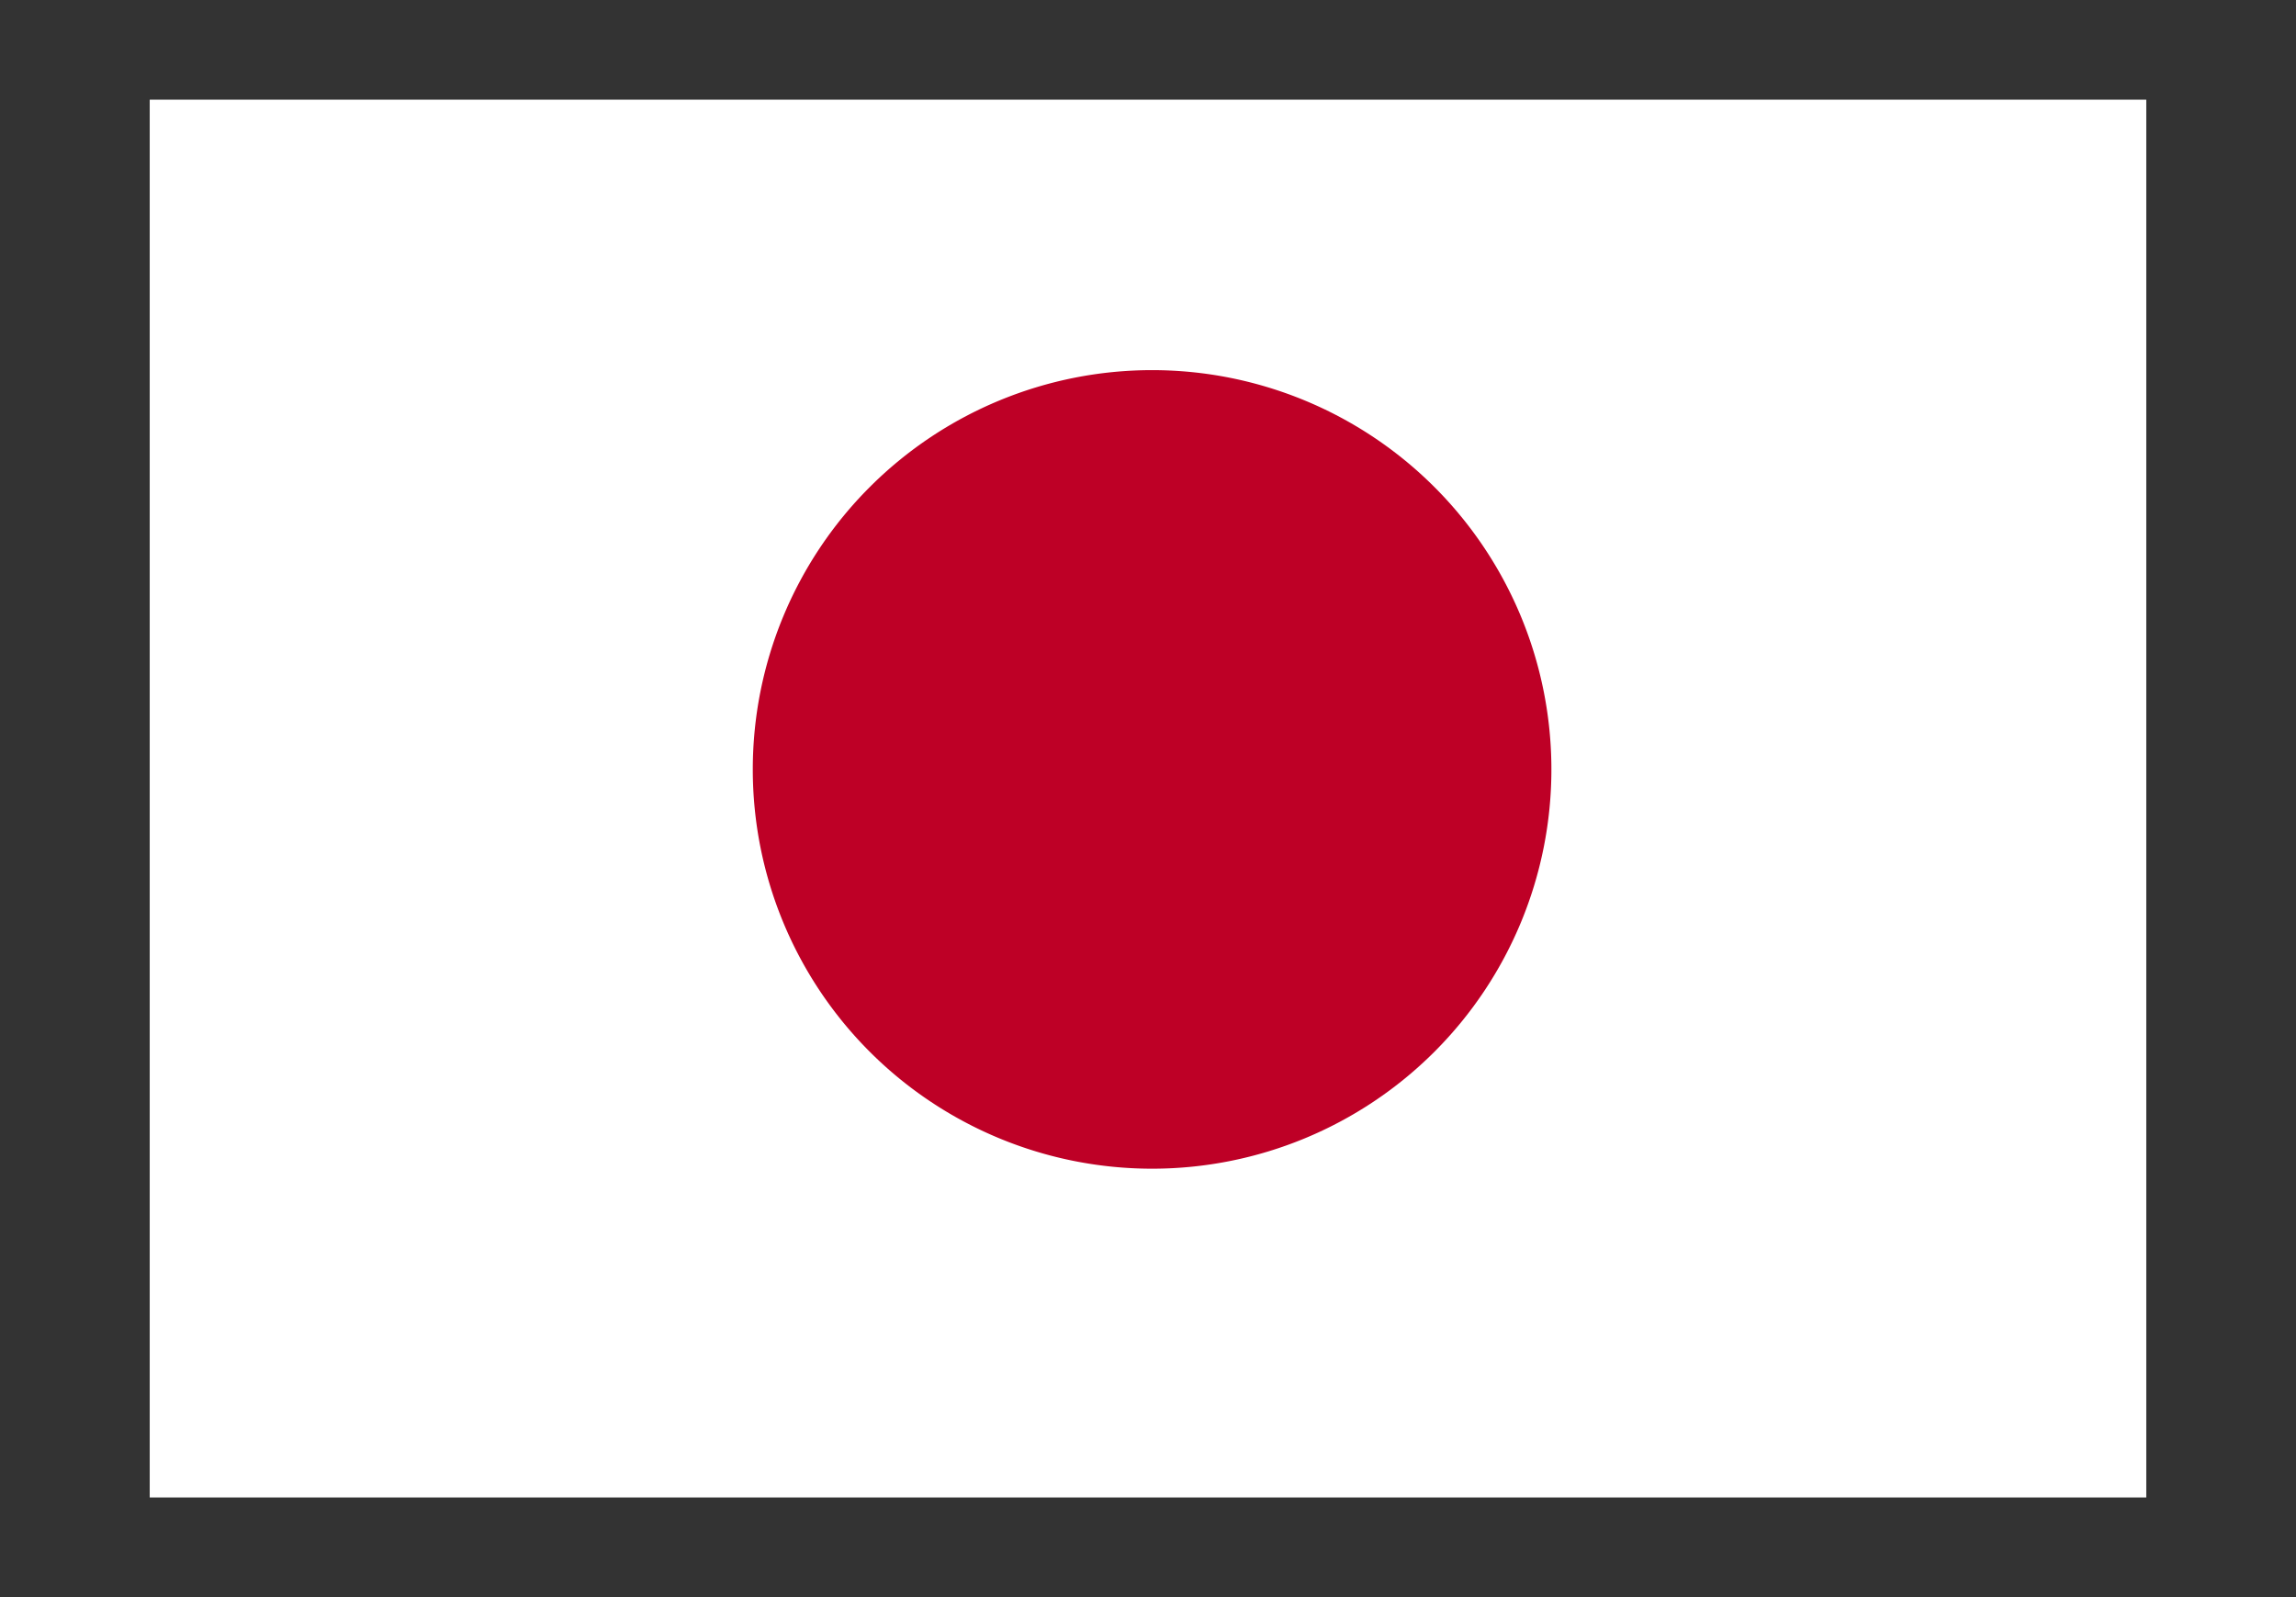
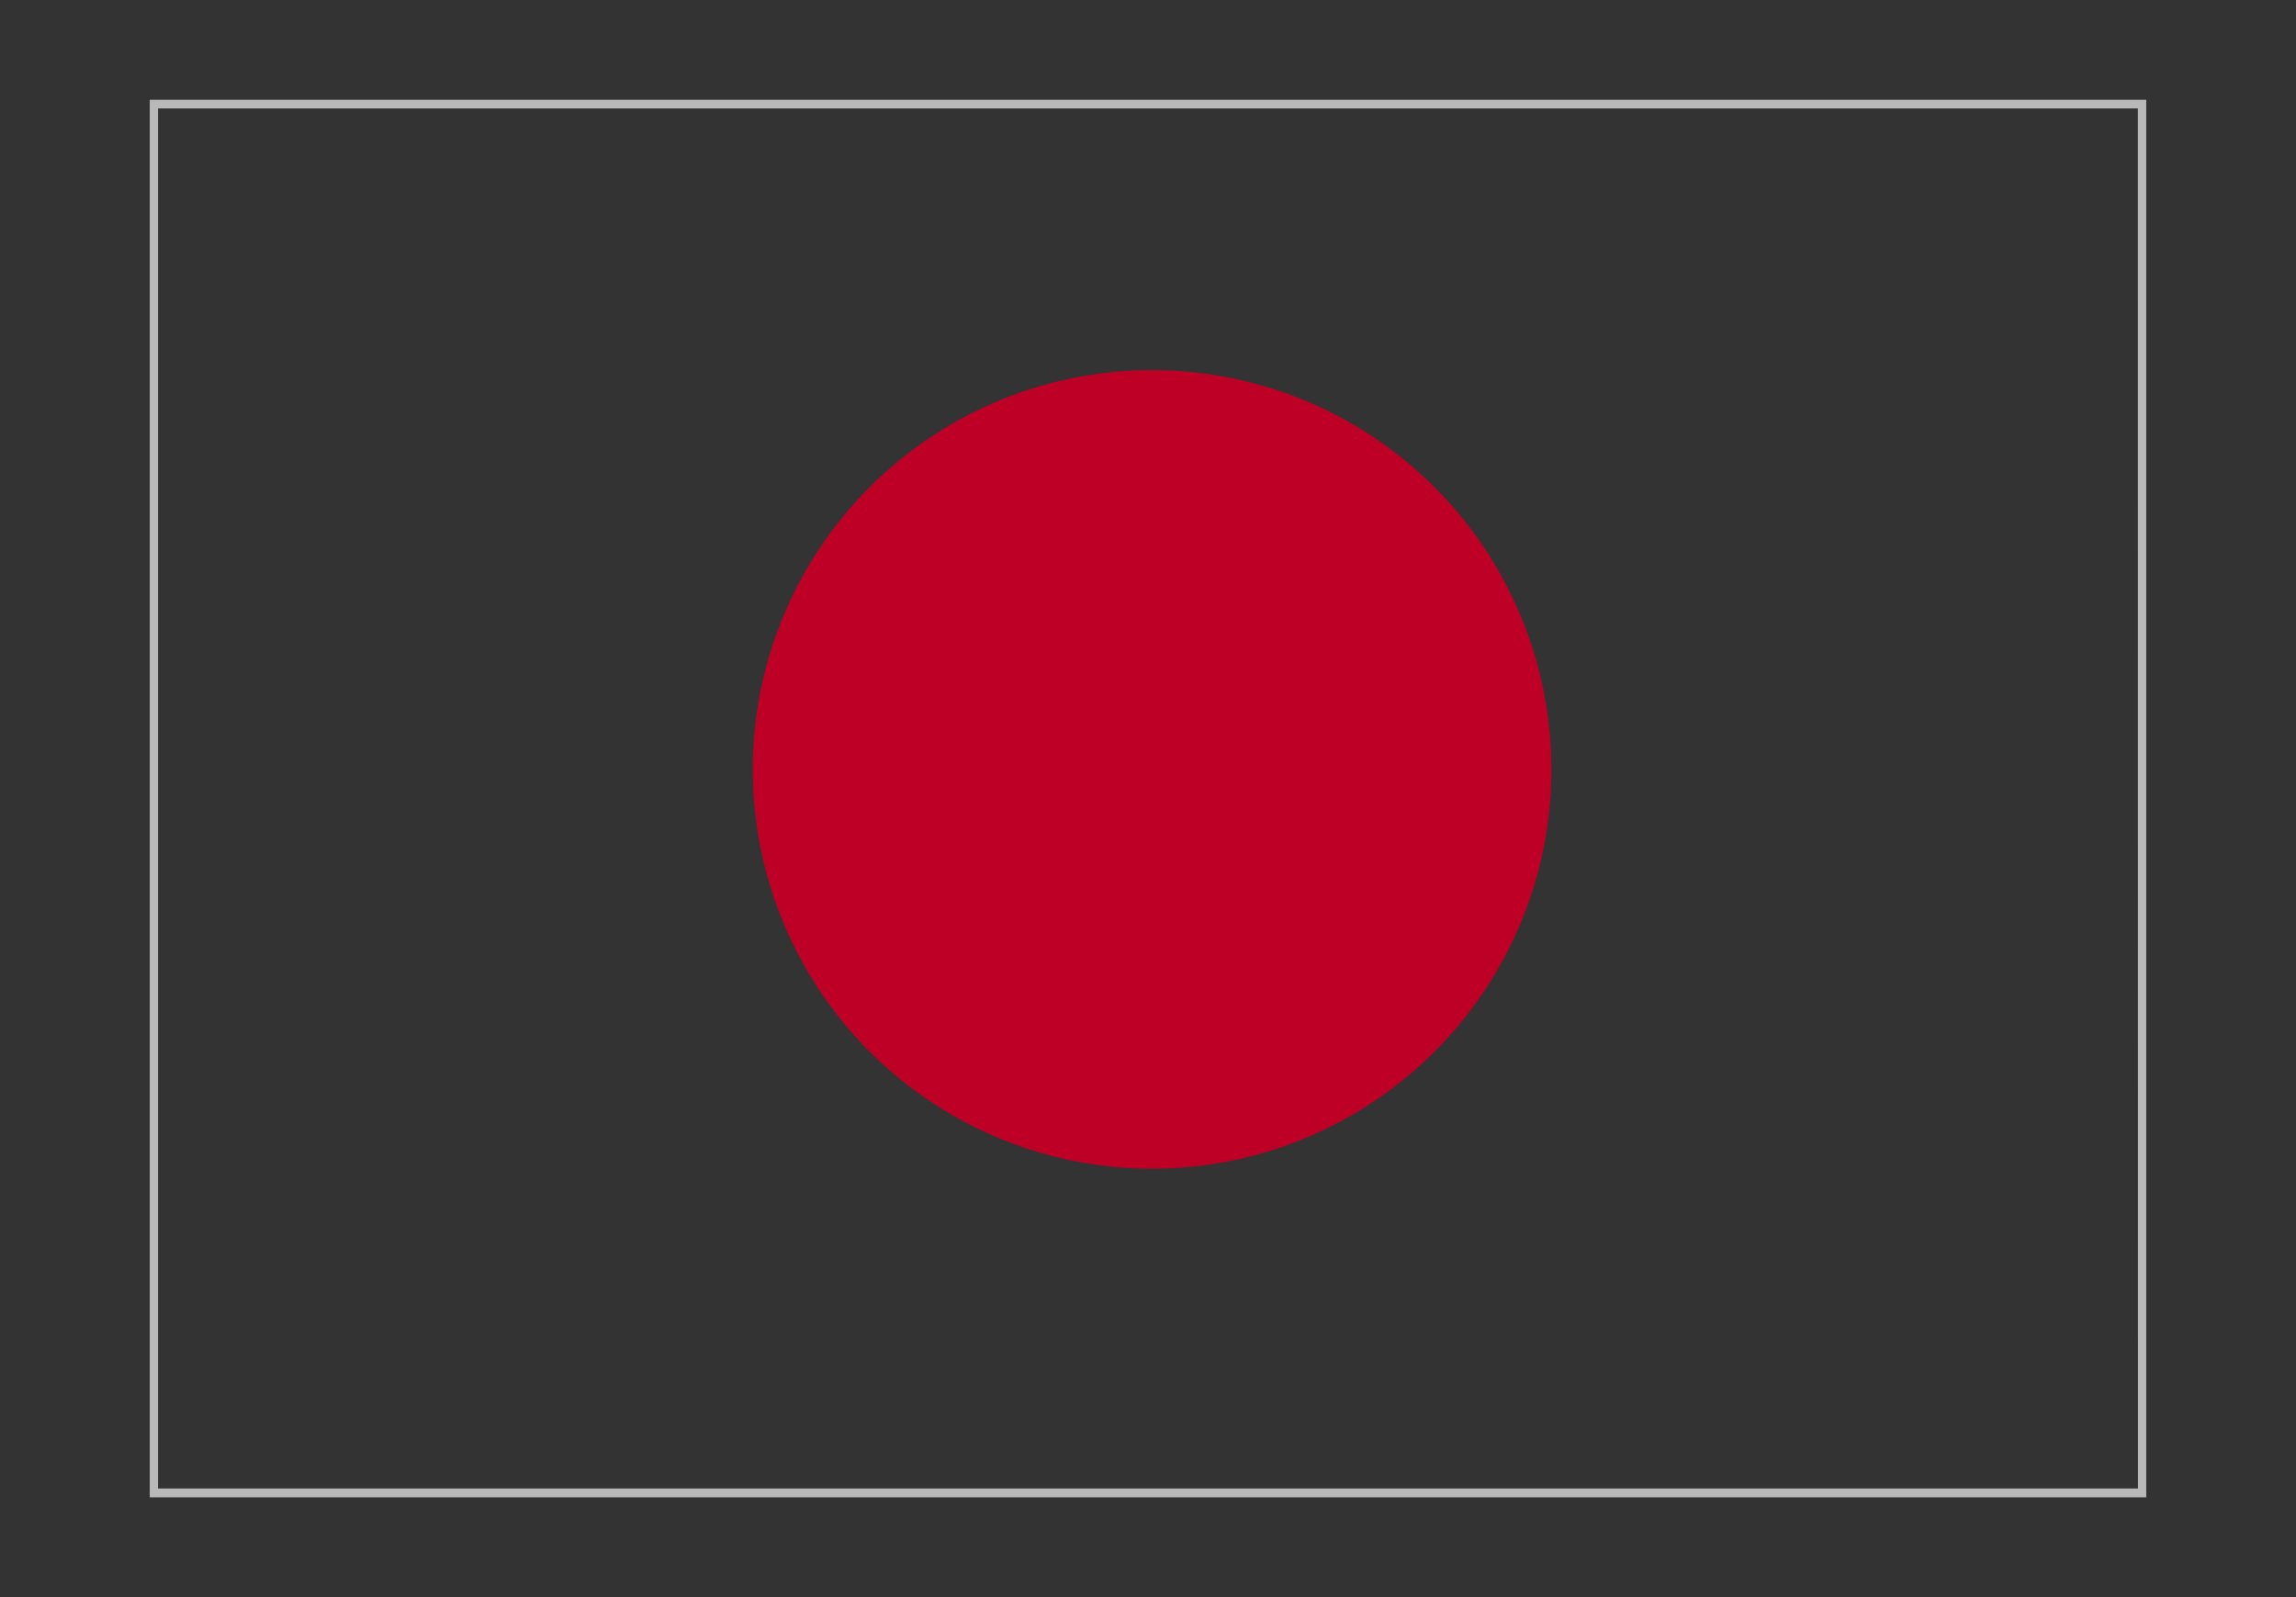
<svg xmlns="http://www.w3.org/2000/svg" class="icon" viewBox="0 0 1472 1024" version="1.1" aria-hidden="true" focusable="false">
  <rect x="0" y="0" width="1472" height="1024" fill="#333333" stroke="none" />
  <path d="M96 960h1280V64h-1280v896z m5.312-890.496h1269.312l0.064 884.864H101.312V69.504z" fill="#b9b9b9" />
-   <path d="M96 960h1280V64h-1280z" fill="#FFFFFF" />
  <path d="M994.624 493.312a256 256 0 1 1-512 0 256 256 0 0 1 512 0" fill="#BE0026" />
</svg>